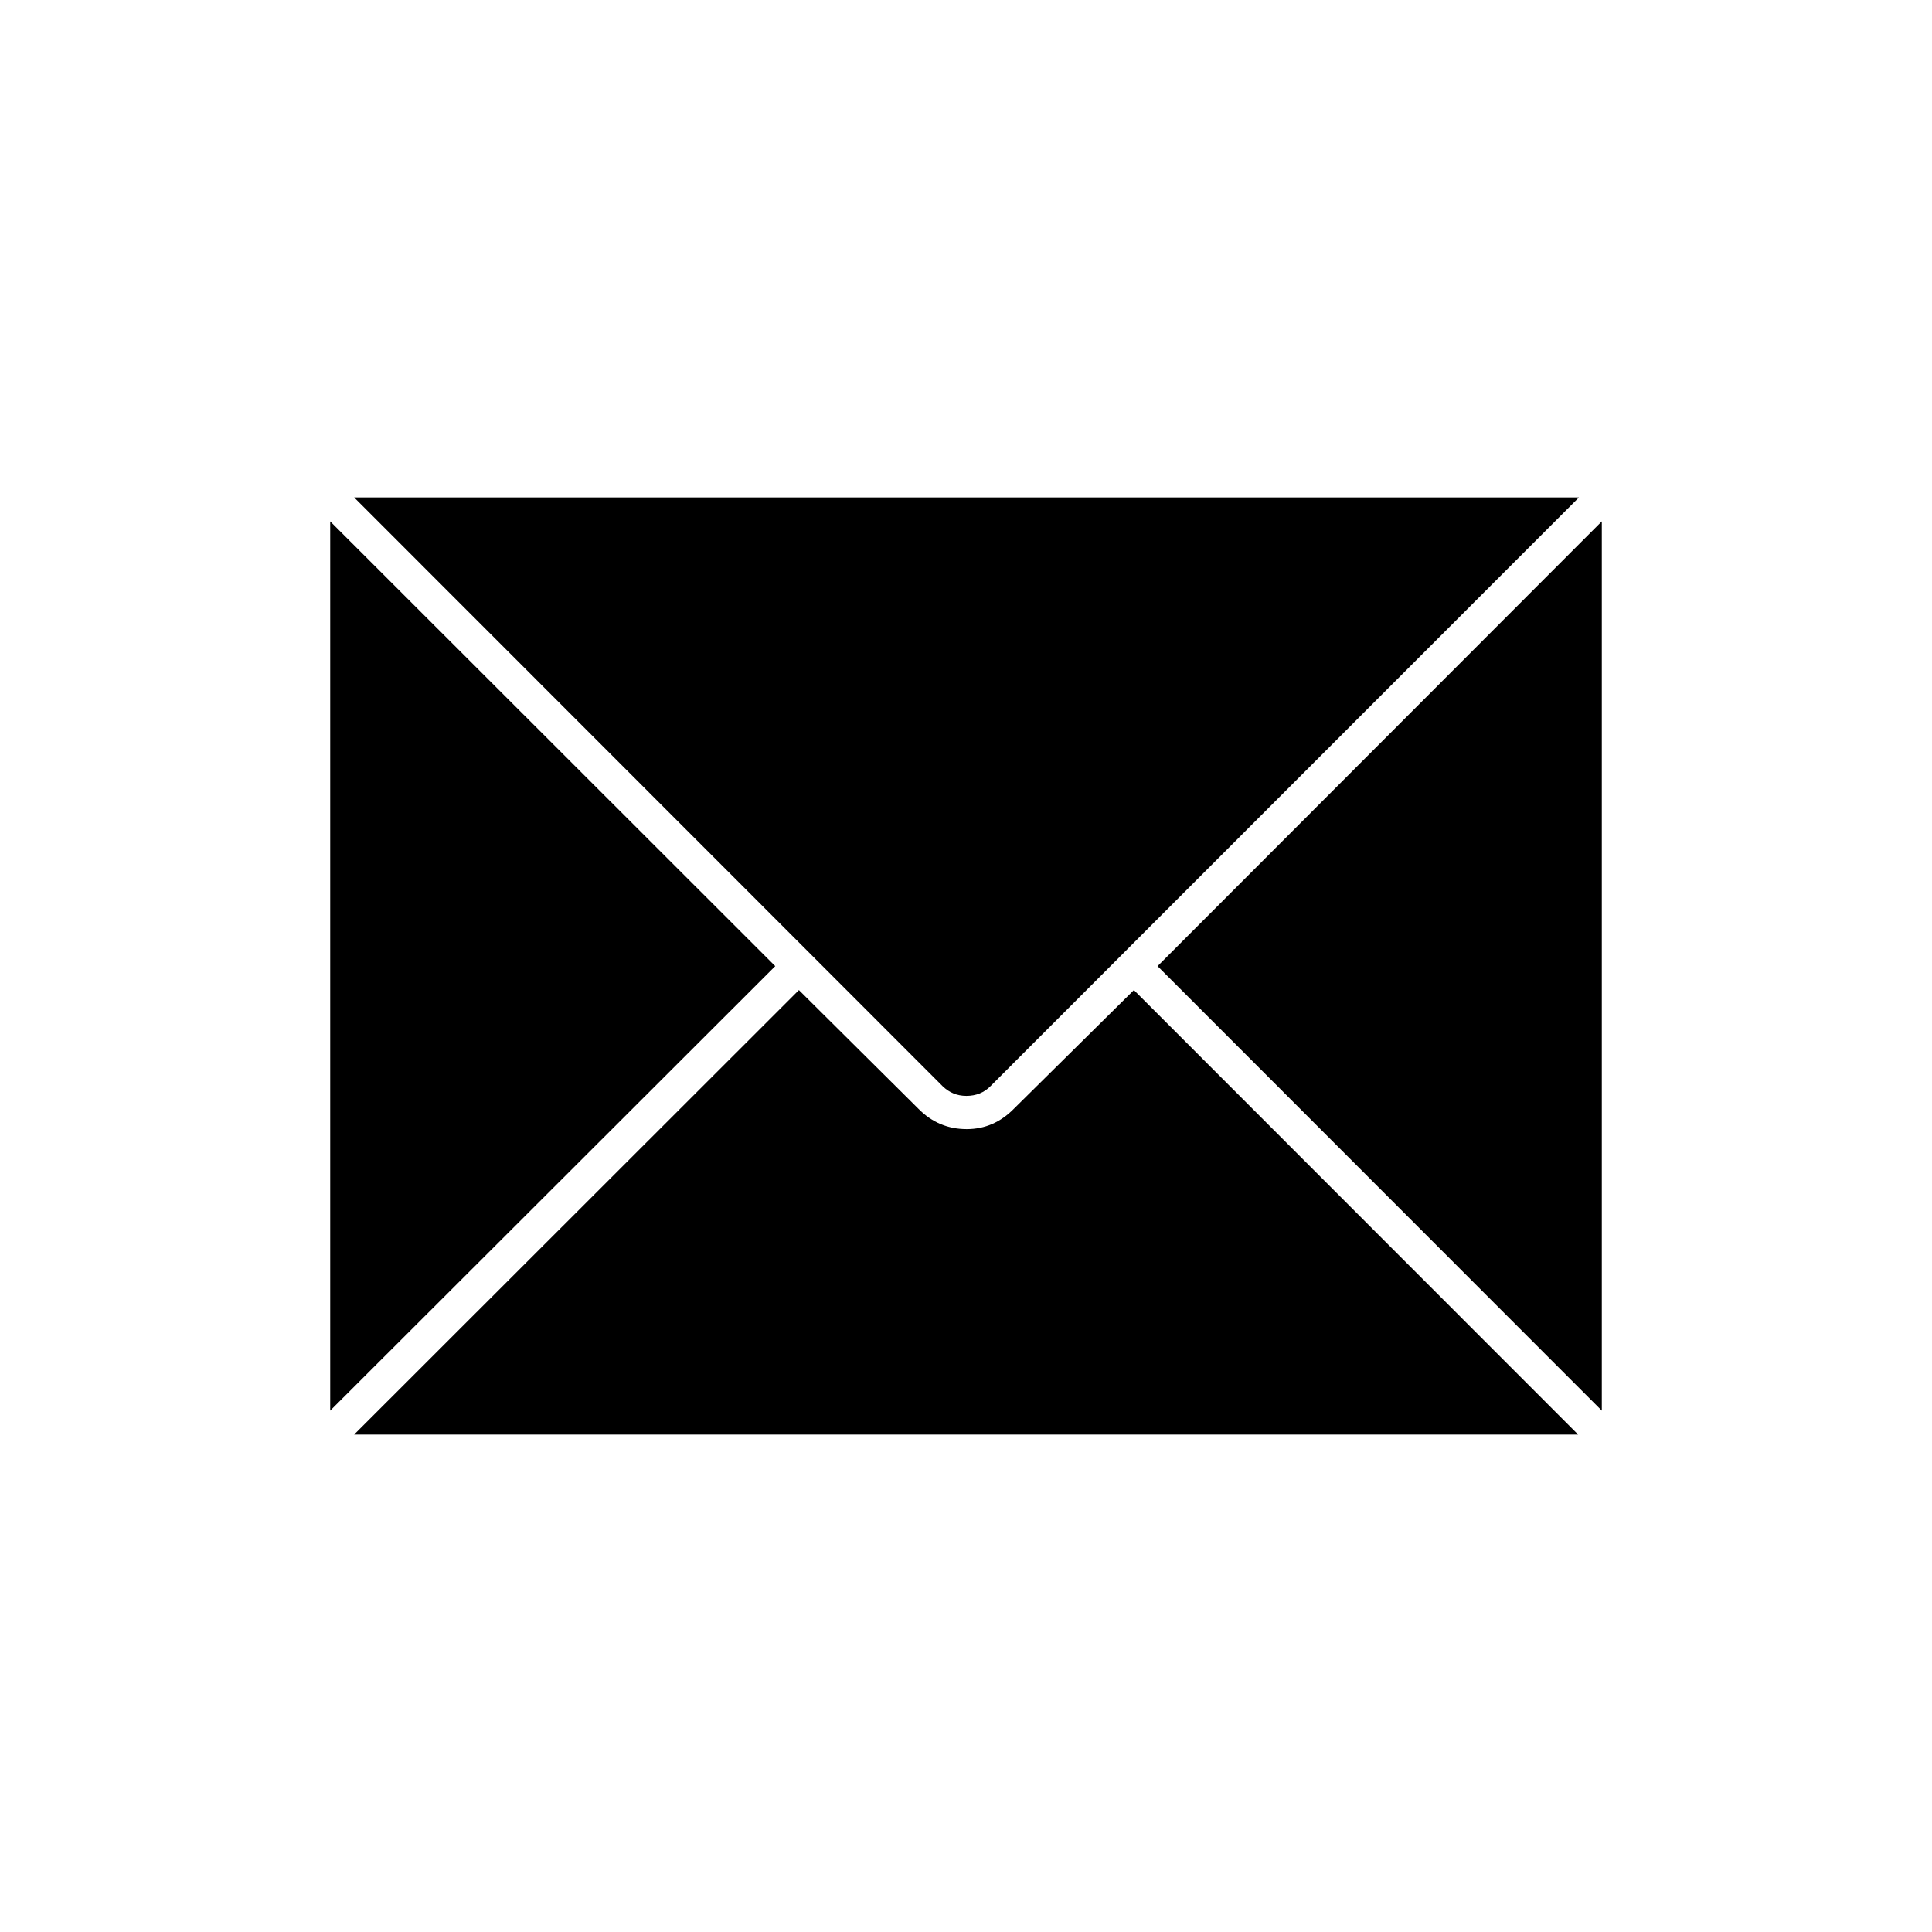
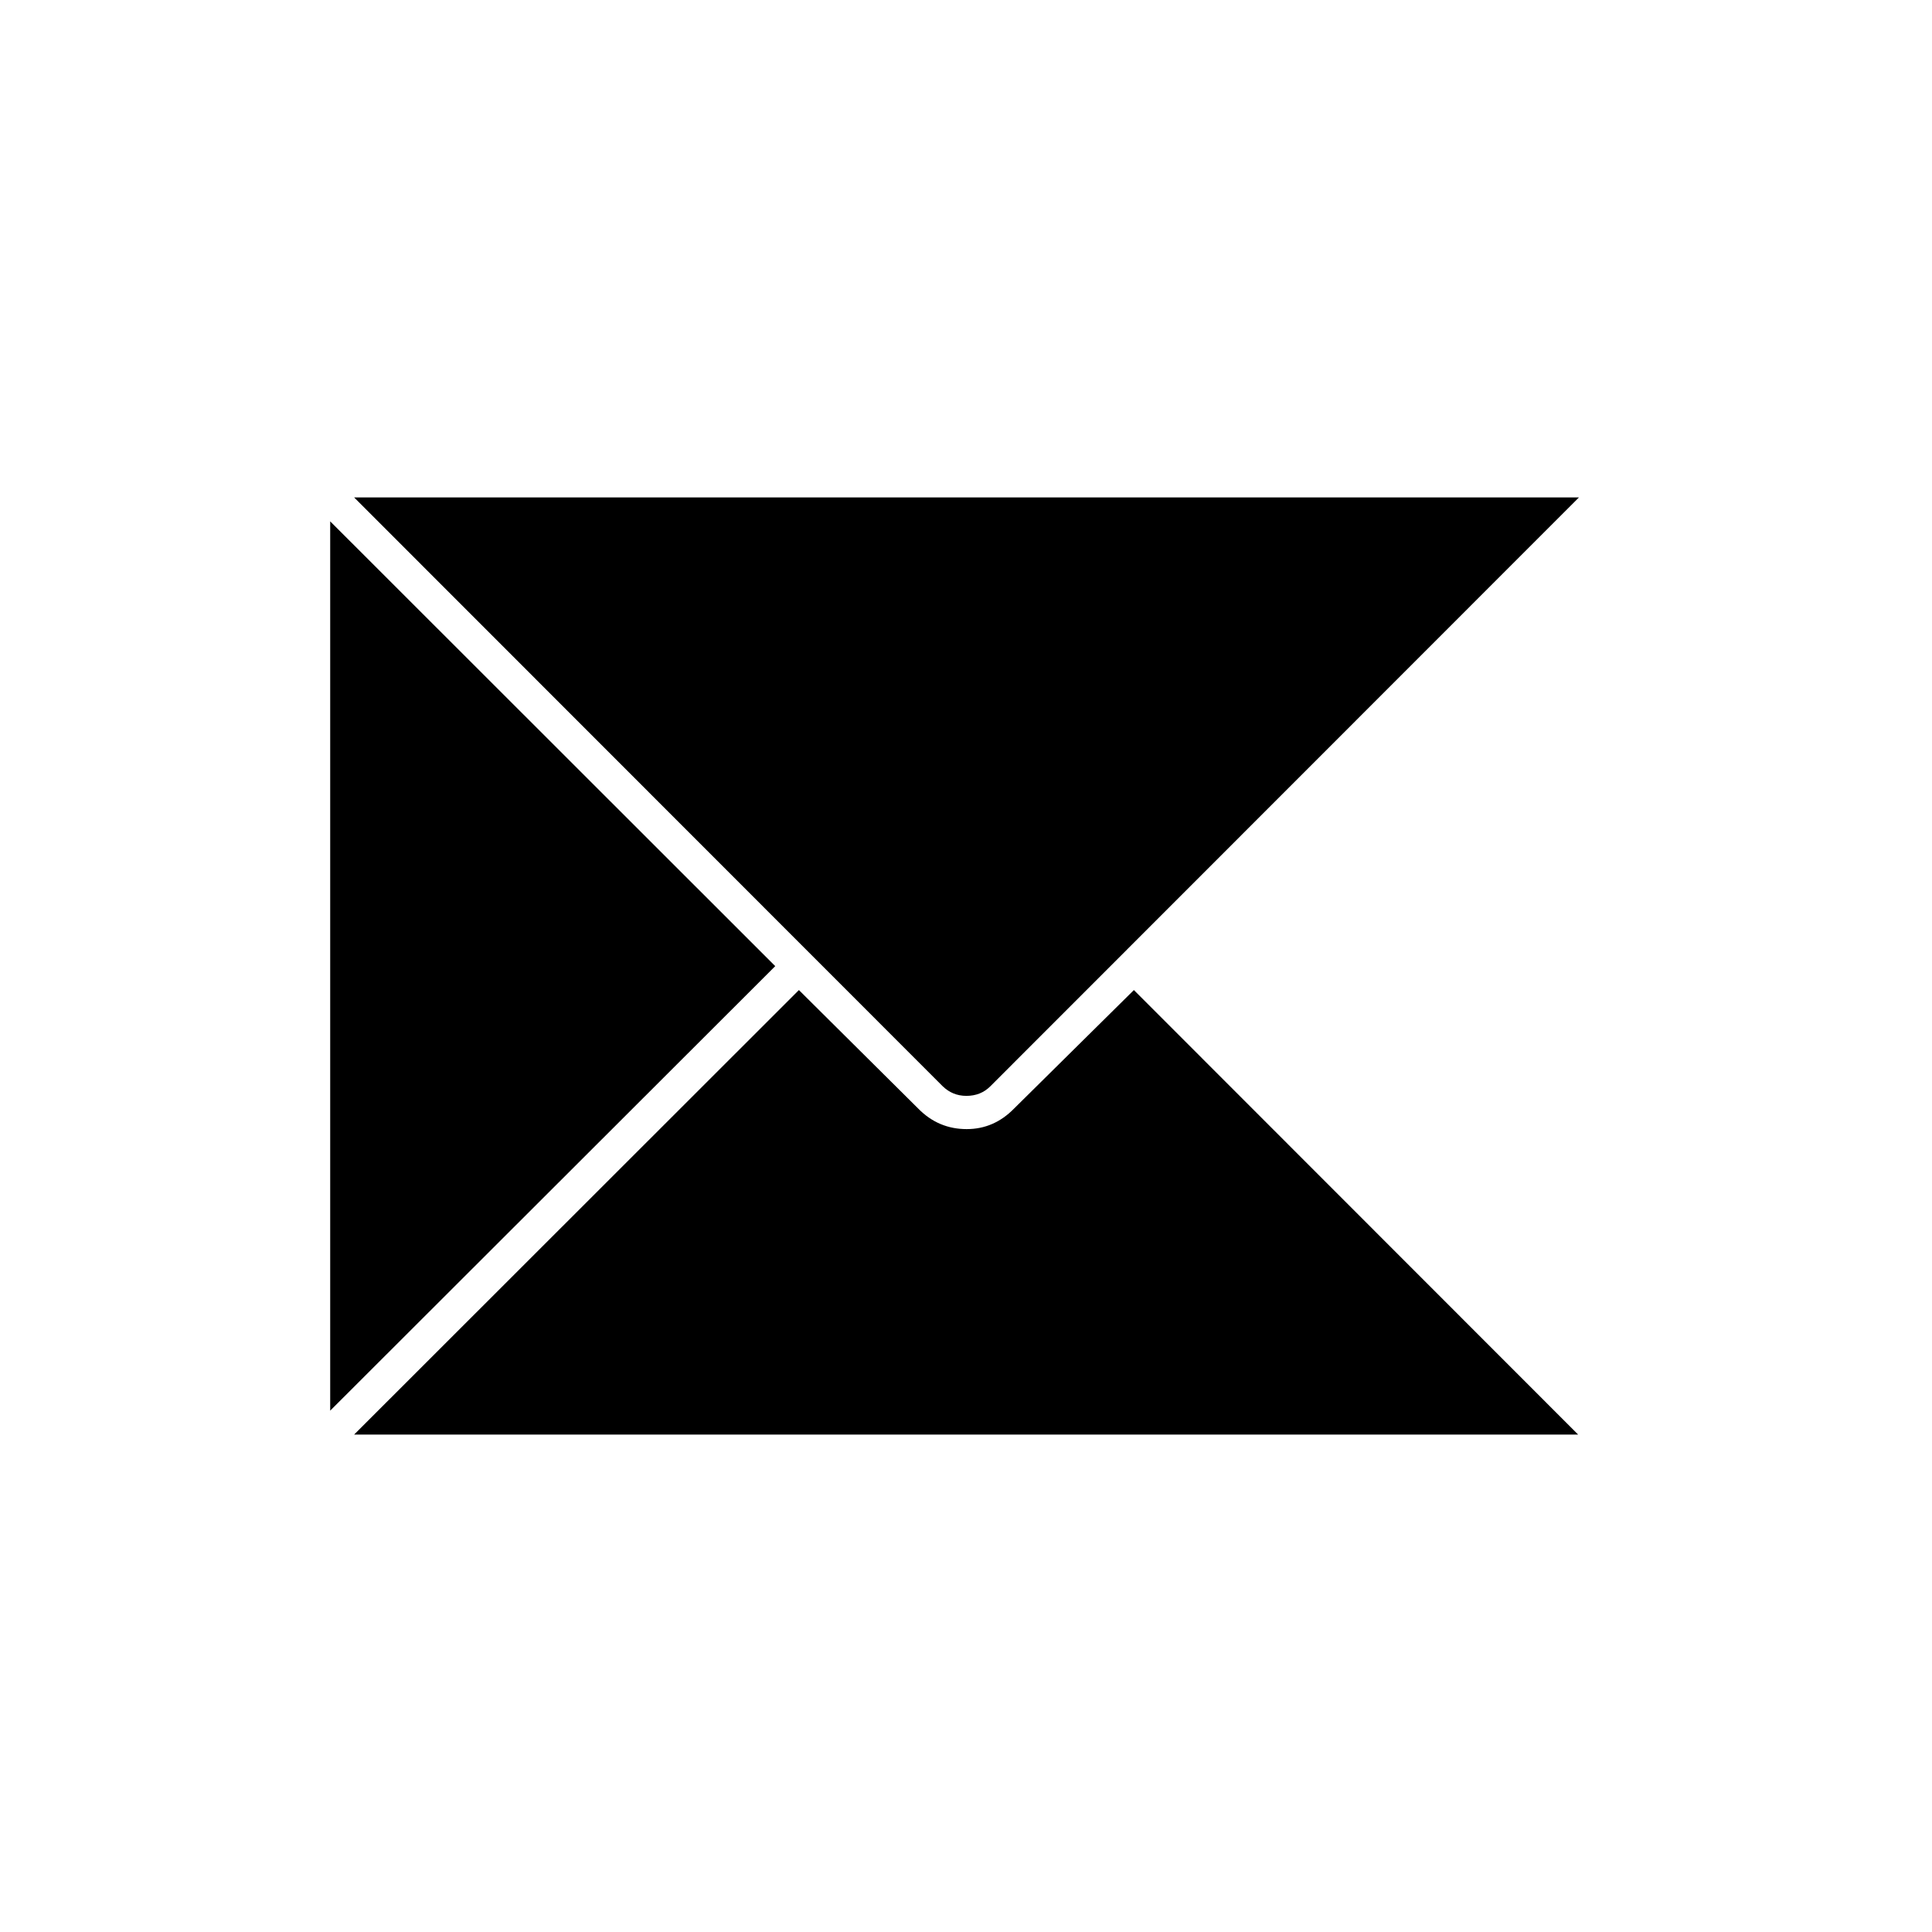
<svg xmlns="http://www.w3.org/2000/svg" xml:space="preserve" width="72.672mm" height="72.672mm" version="1.1" style="shape-rendering:geometricPrecision; text-rendering:geometricPrecision; image-rendering:optimizeQuality; fill-rule:evenodd; clip-rule:evenodd" viewBox="0 0 7267 7267">
  <defs>
    <style type="text/css">
   
    .fil0 {fill:black;fill-rule:nonzero}
   
  </style>
  </defs>
  <g id="Vrstva_x0020_1">
    <g id="_1788820809728">
      <path class="fil0" d="M1332 1871l2214 2215c24,23 53,36 89,36 36,0 66,-12 90,-36l2214 -2215 -4606 0z" />
-       <polygon class="fil0" points="4354,3634 6025,5306 6025,1961 " />
      <path class="fil0" d="M4265 3724l-451 446c-50,51 -109,77 -178,77 -70,0 -131,-25 -182,-77l-449 -446 -1673 1672 4604 0 -1671 -1672z" />
      <polygon class="fil0" points="2916,3634 1242,1961 1242,5306 " />
    </g>
  </g>
</svg>